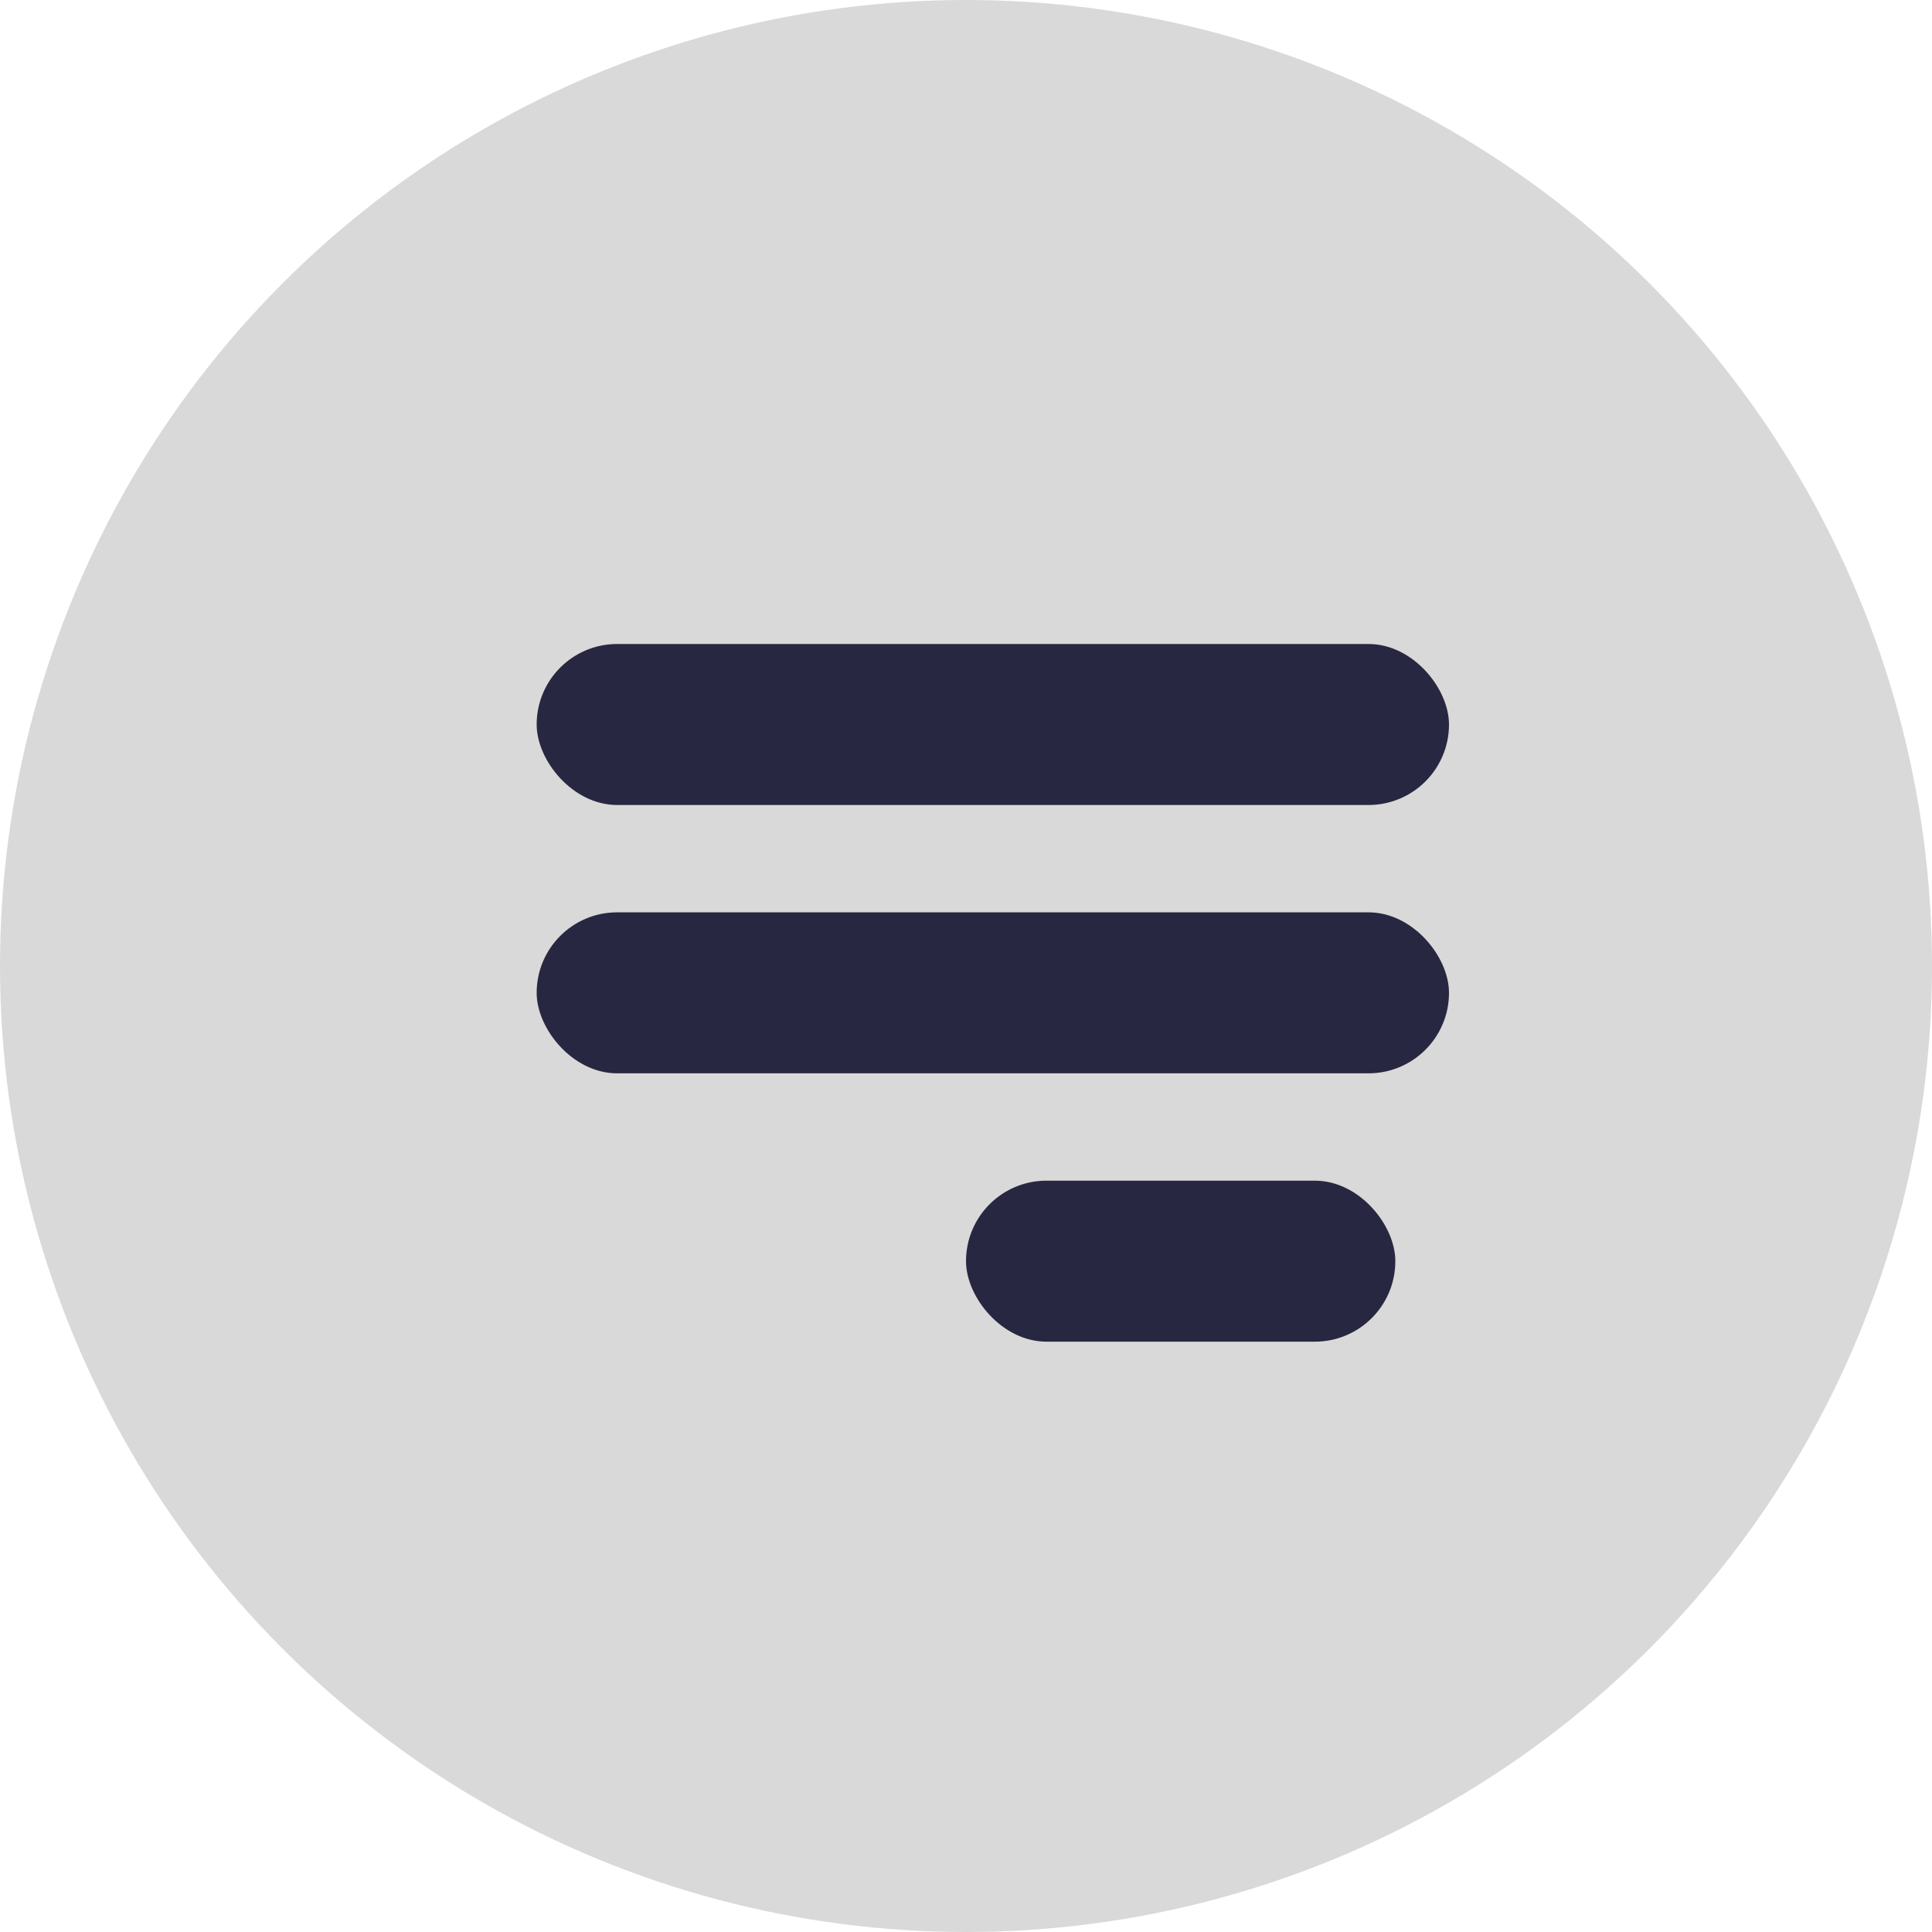
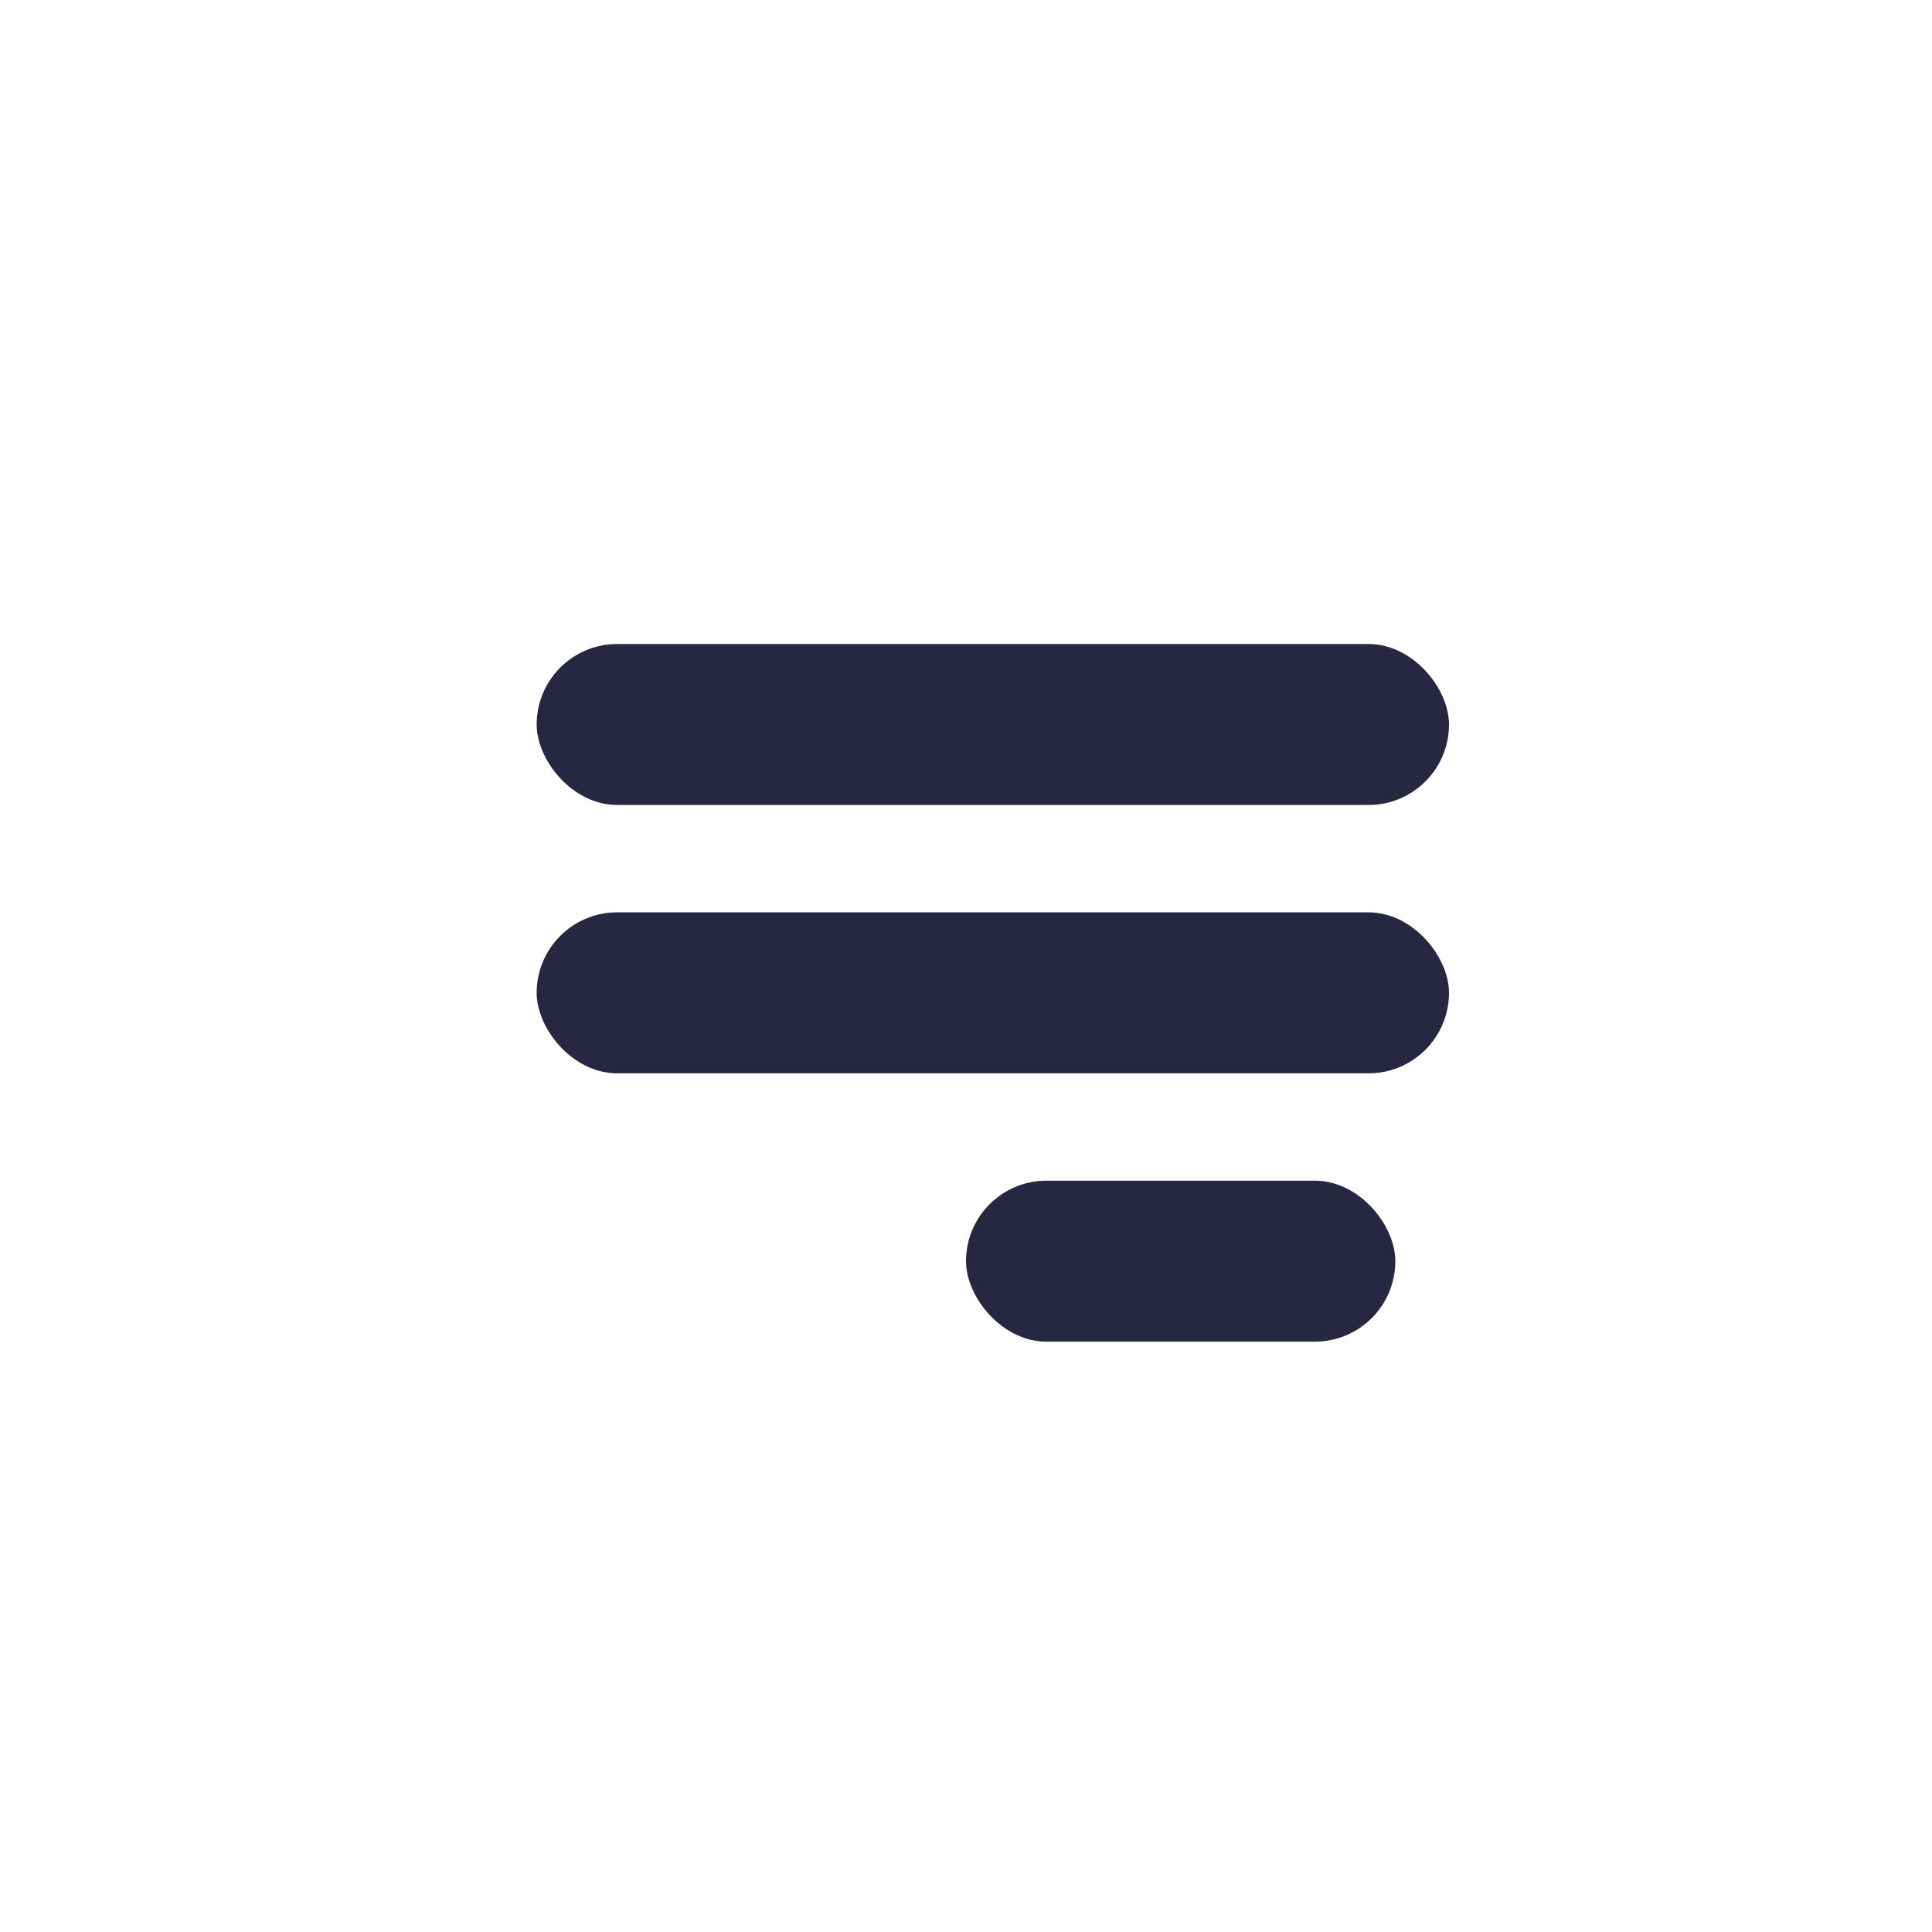
<svg xmlns="http://www.w3.org/2000/svg" width="36" height="36" viewBox="0 0 36 36" fill="none">
-   <circle cx="18" cy="18" r="18" fill="#D9D9D9" />
  <rect x="10" y="12" width="17" height="3" rx="1.5" fill="#282741" />
  <rect x="10" y="17" width="17" height="3" rx="1.5" fill="#282741" />
  <rect x="18" y="22" width="8" height="3" rx="1.5" fill="#282741" />
</svg>